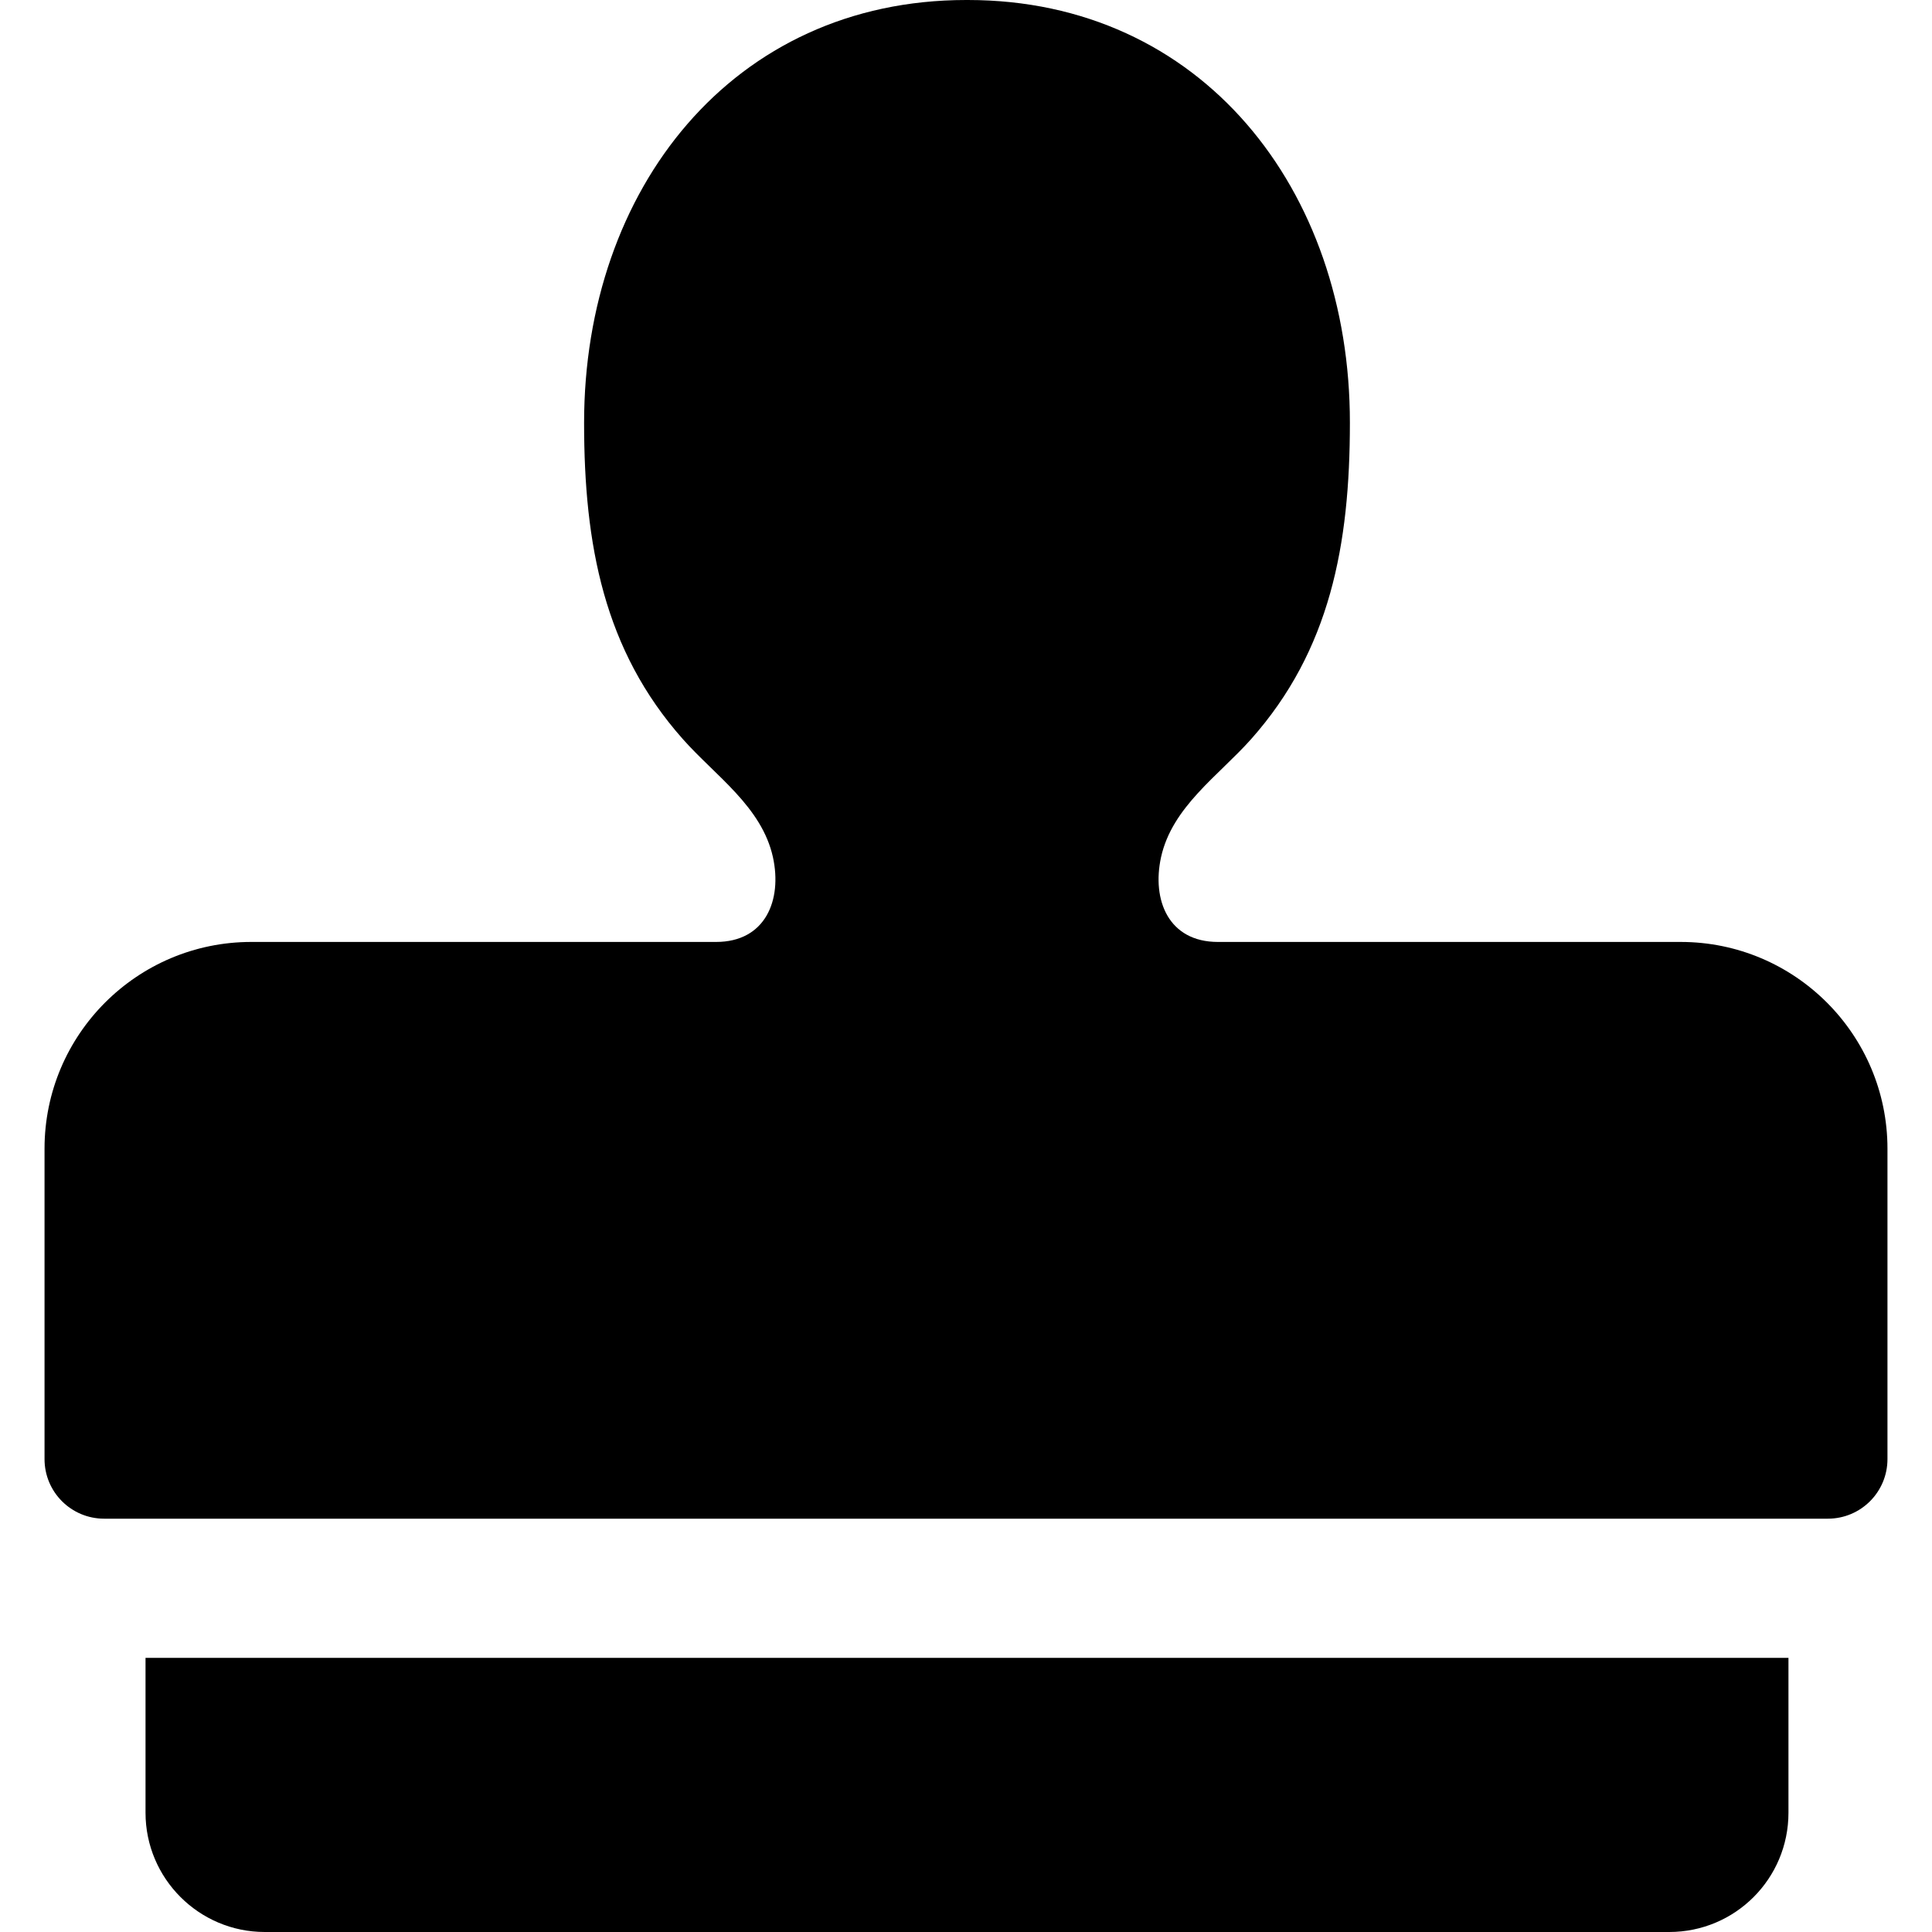
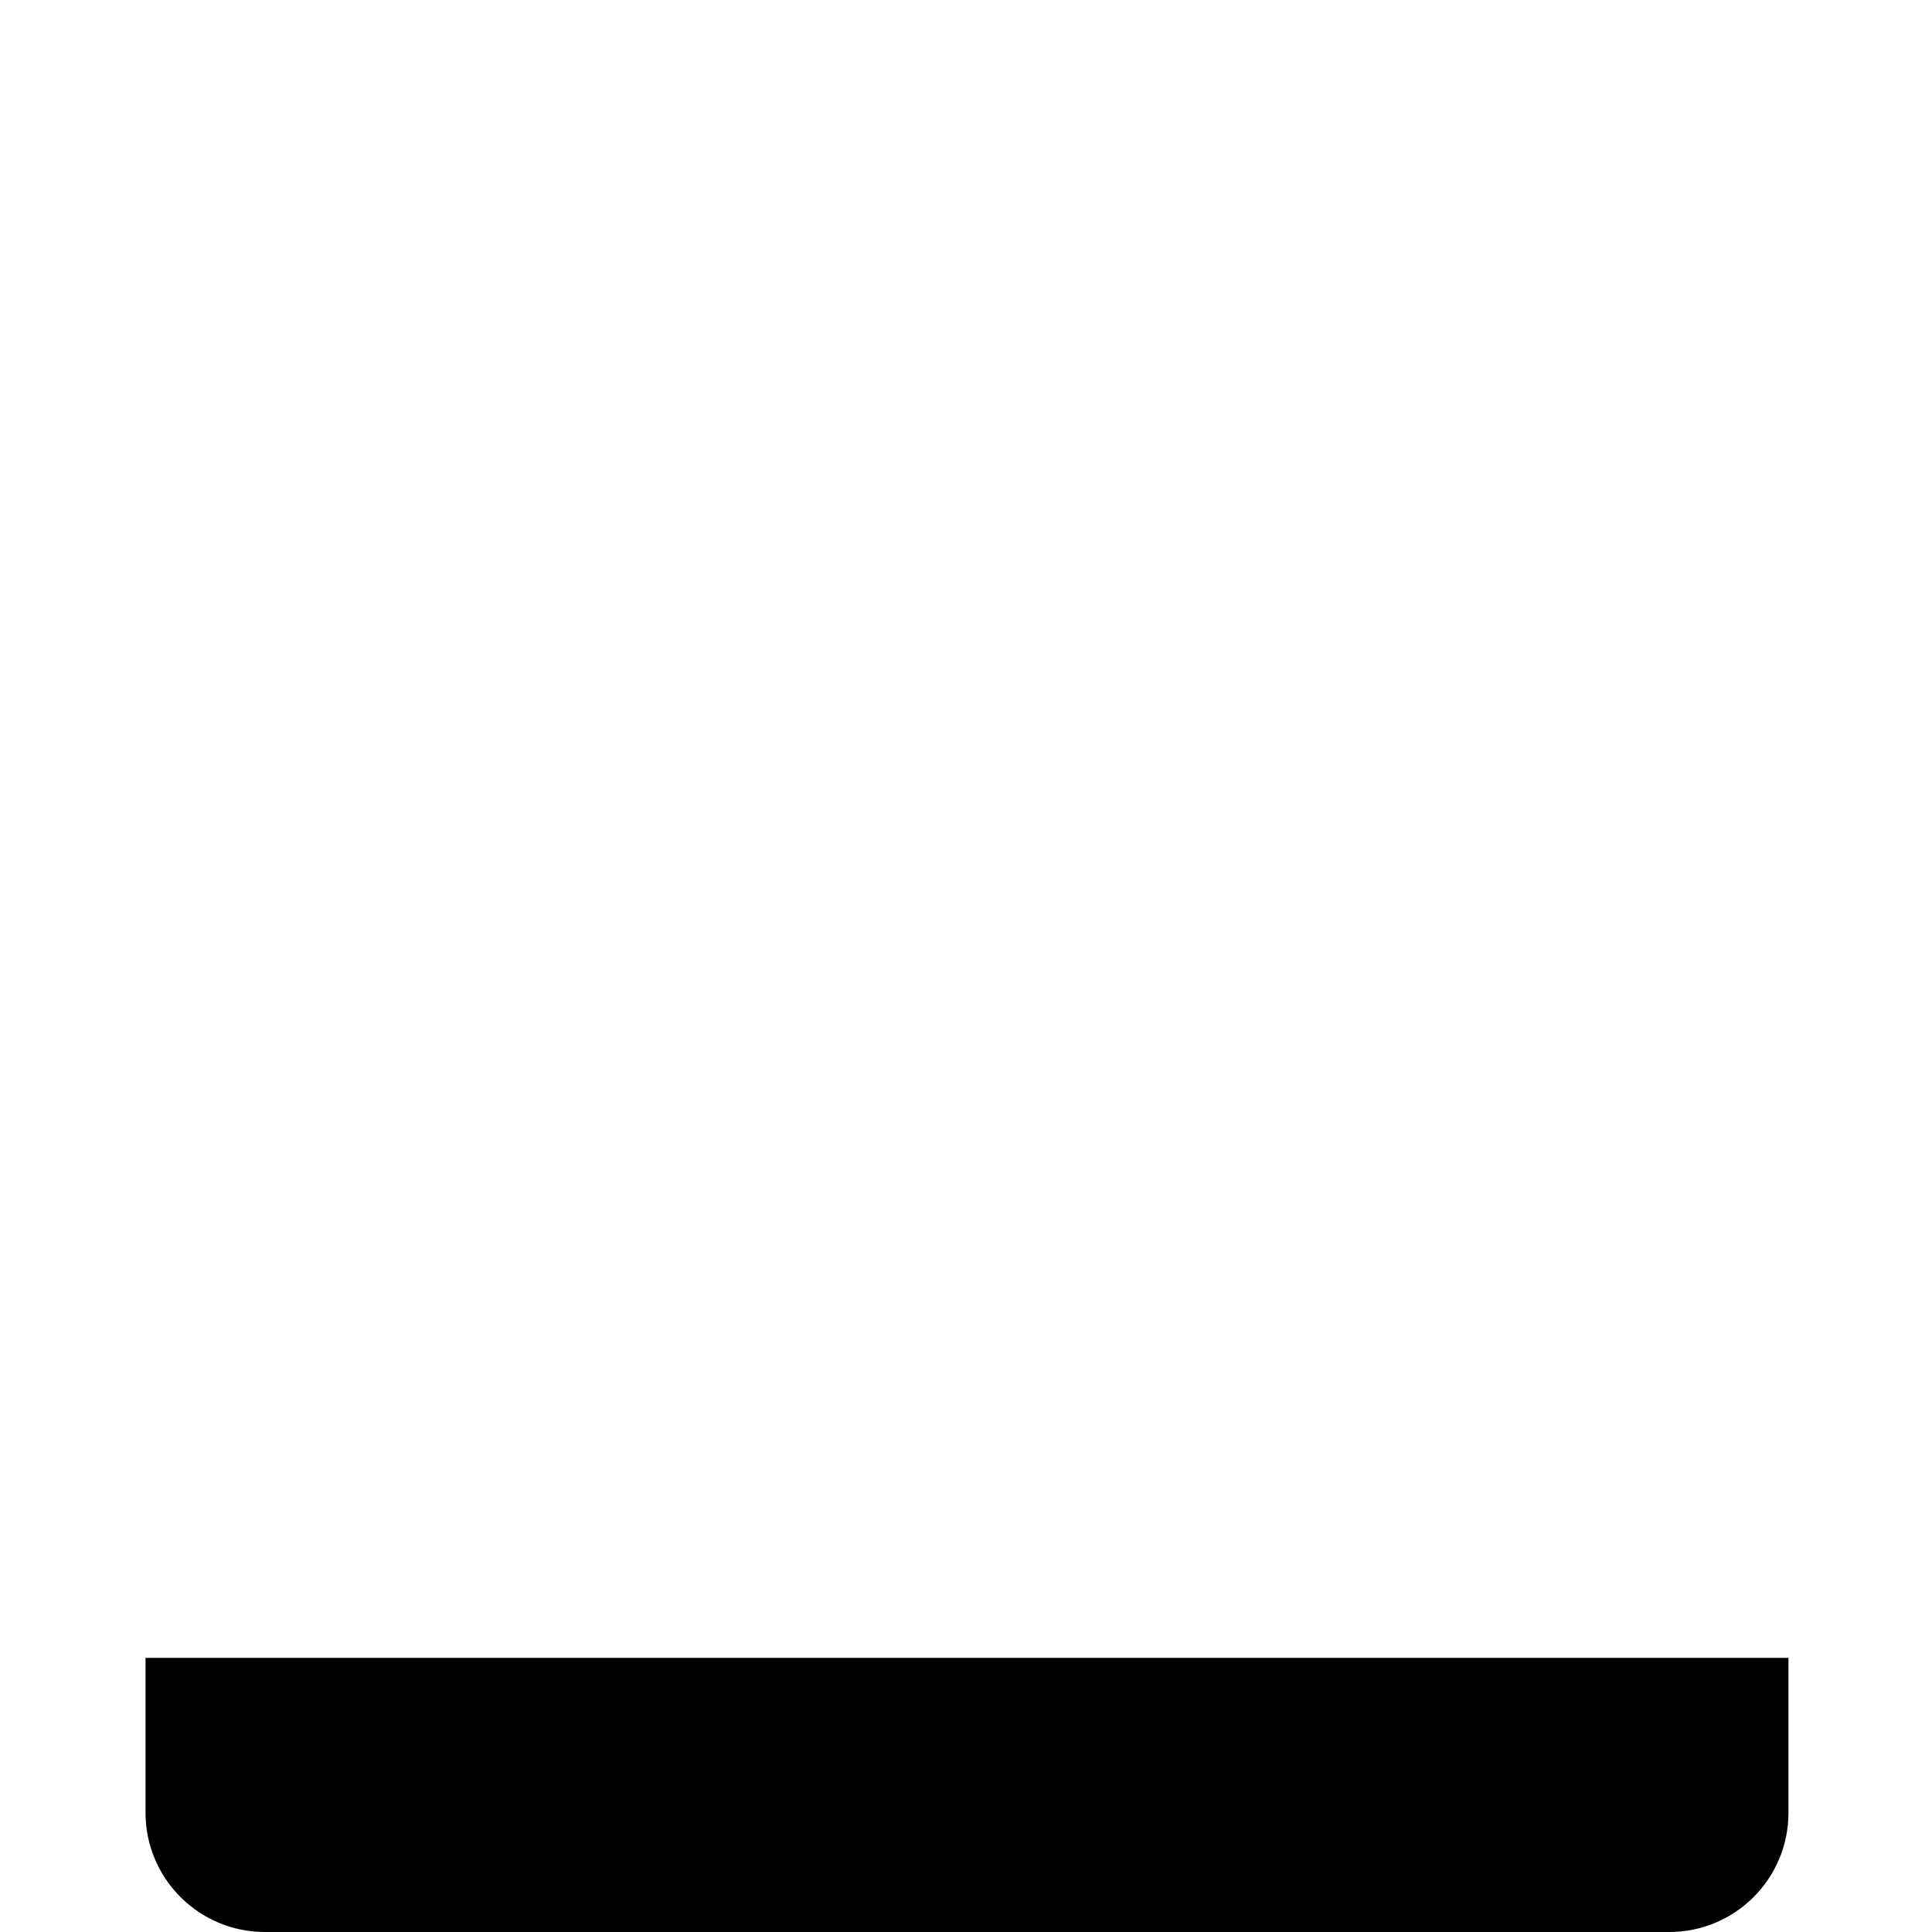
<svg xmlns="http://www.w3.org/2000/svg" fill="#000000" version="1.1" id="Capa_1" width="800px" height="800px" viewBox="0 0 971.8 971.8" xml:space="preserve">
  <g>
    <path d="M899.6,911.8V833.9H73.2V911.8c0,33.101,26.9,60,60,60h706.4C872.8,971.8,899.6,945,899.6,911.8z" />
-     <path d="M360.2,473.8H126.4c-57.4,0-104,46.601-104,104V733.9c0,16.6,13.4,30,30,30h867c16.6,0,30-13.4,30-30V577.8   c0-57.399-46.6-104-104-104H612.6c-24.8,0-33.3-21-28.601-42.6c5.601-25.4,28.9-41,45.301-59.4C669,327.1,679,274.1,679,212.7   C679.1,95.2,604.3,0,486.8,0c-0.101,0-0.301,0-0.4,0s-0.3,0-0.4,0C368.5,0,293.8,95.2,293.8,212.7c0,61.3,10,114.4,49.699,159.1   c16.4,18.5,39.7,34,45.301,59.4C393.5,452.8,385,473.8,360.2,473.8z" />
  </g>
</svg>